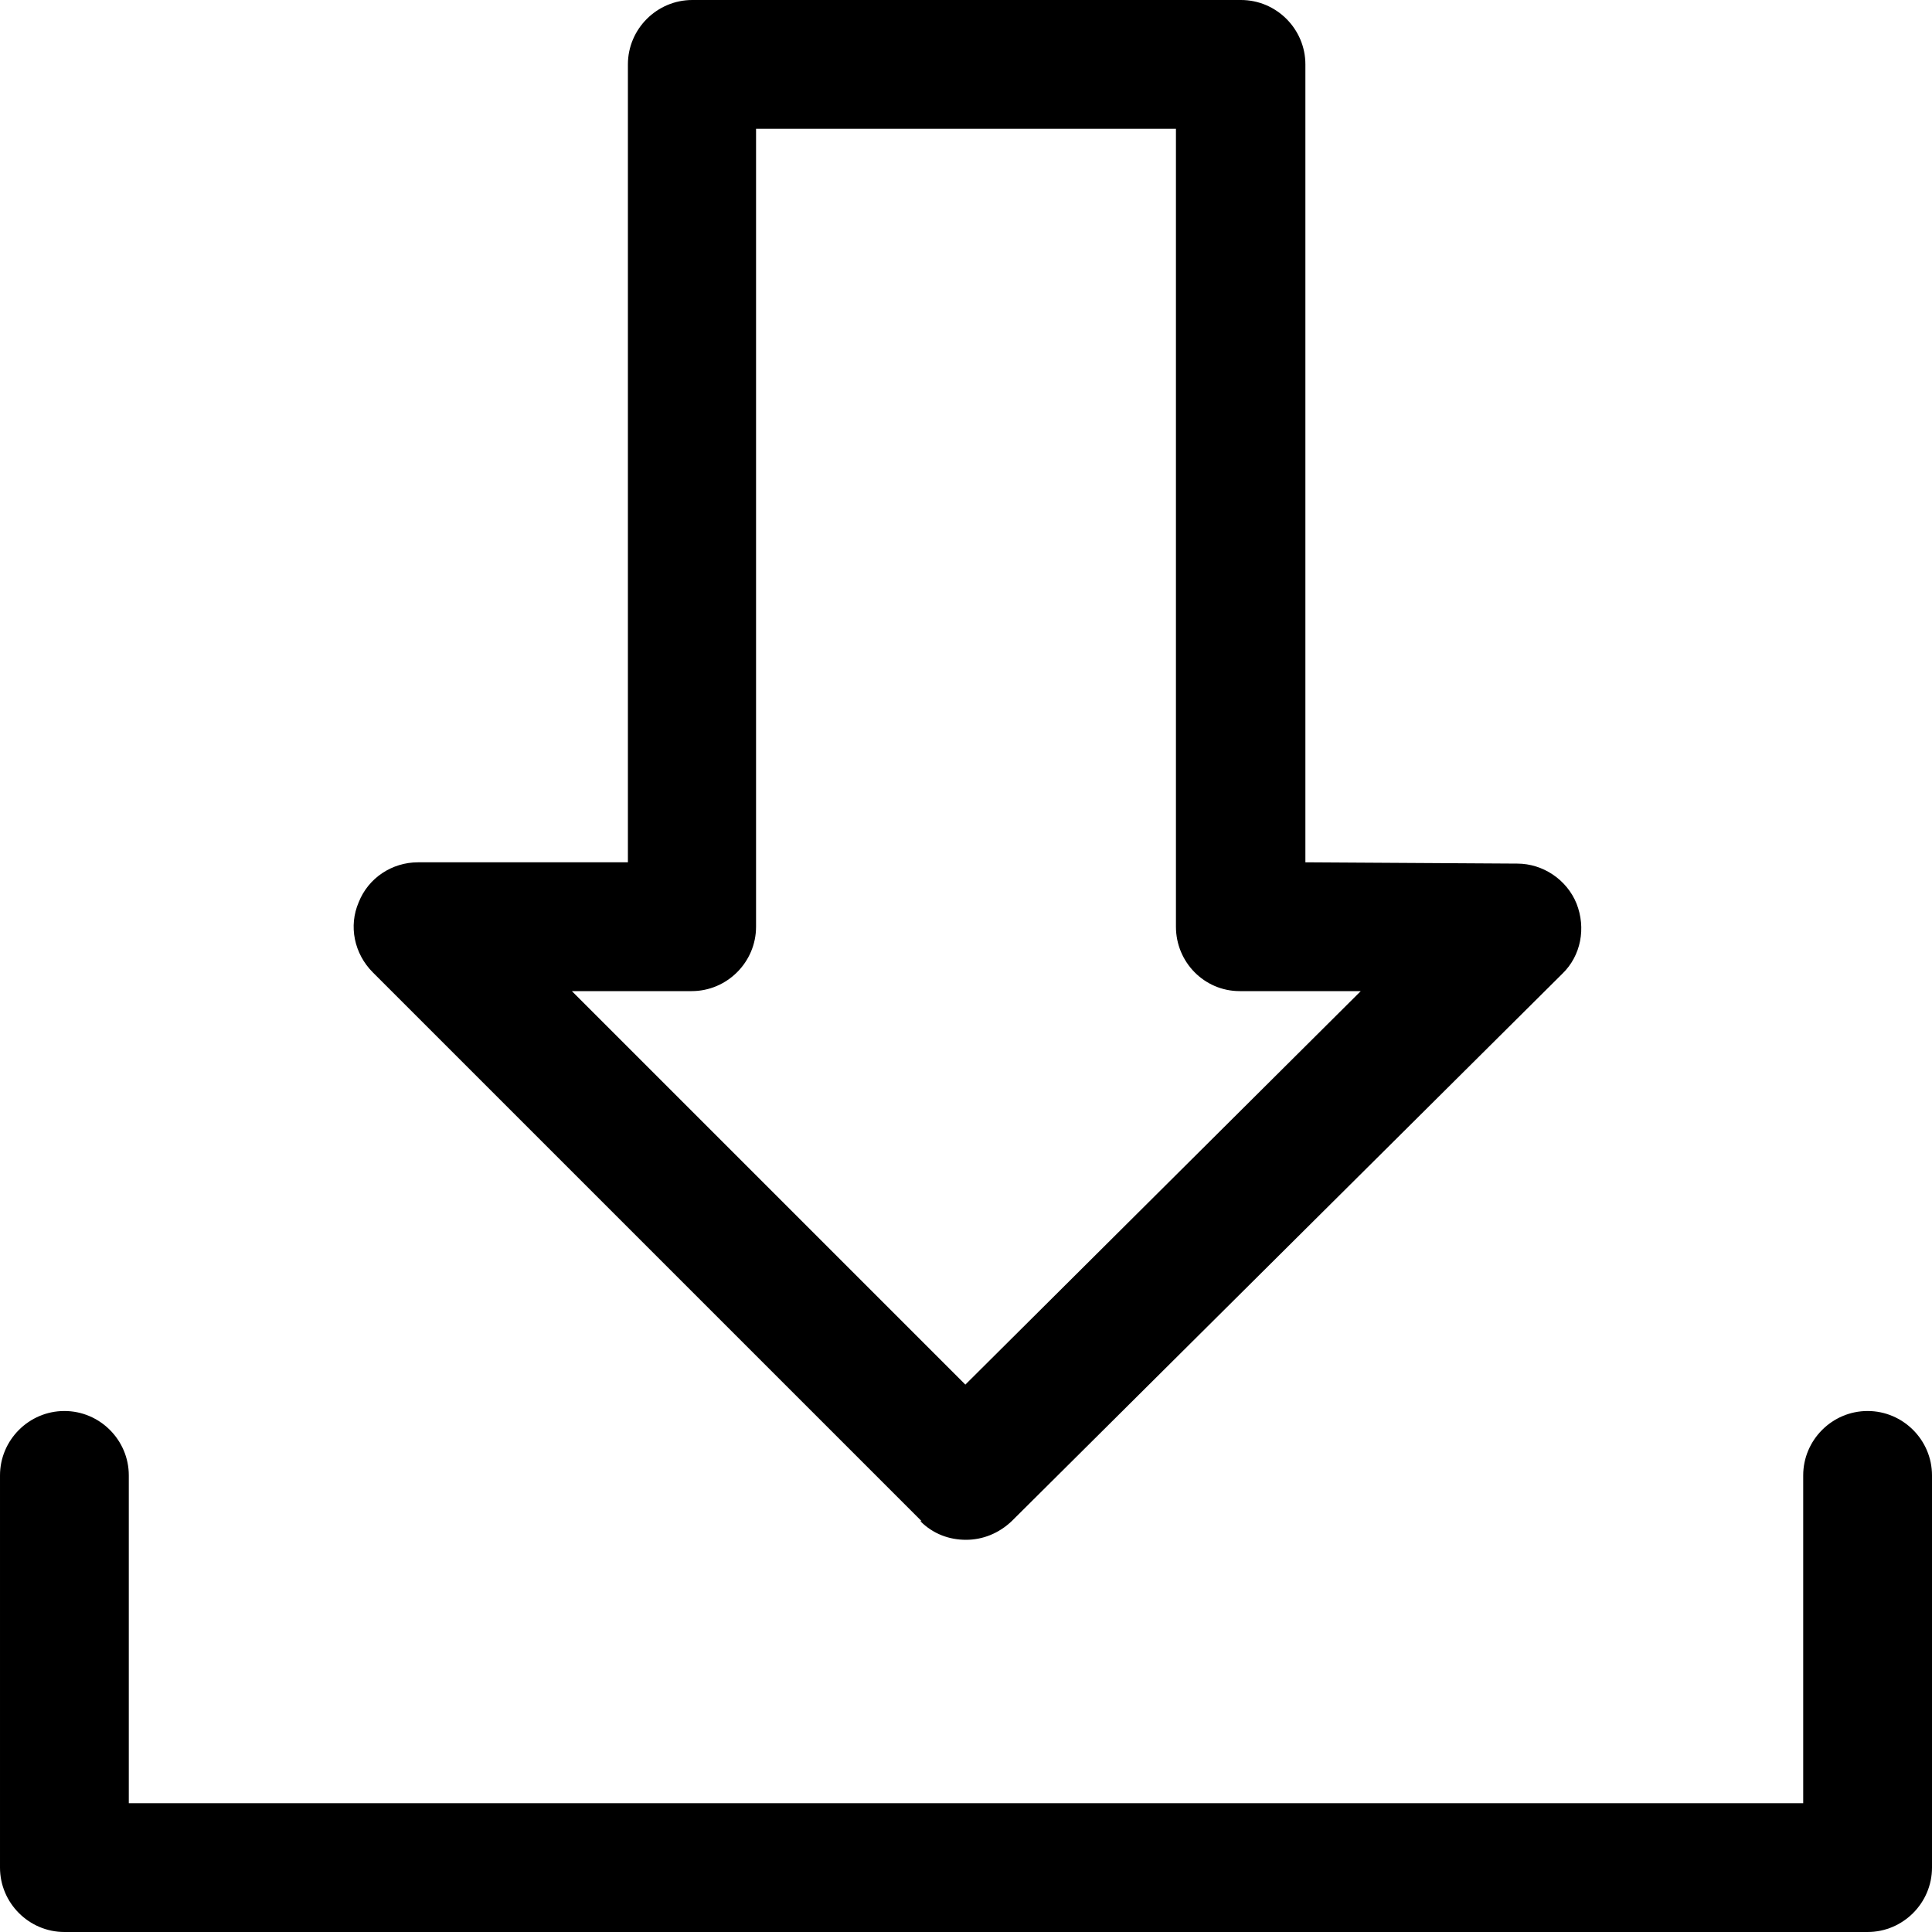
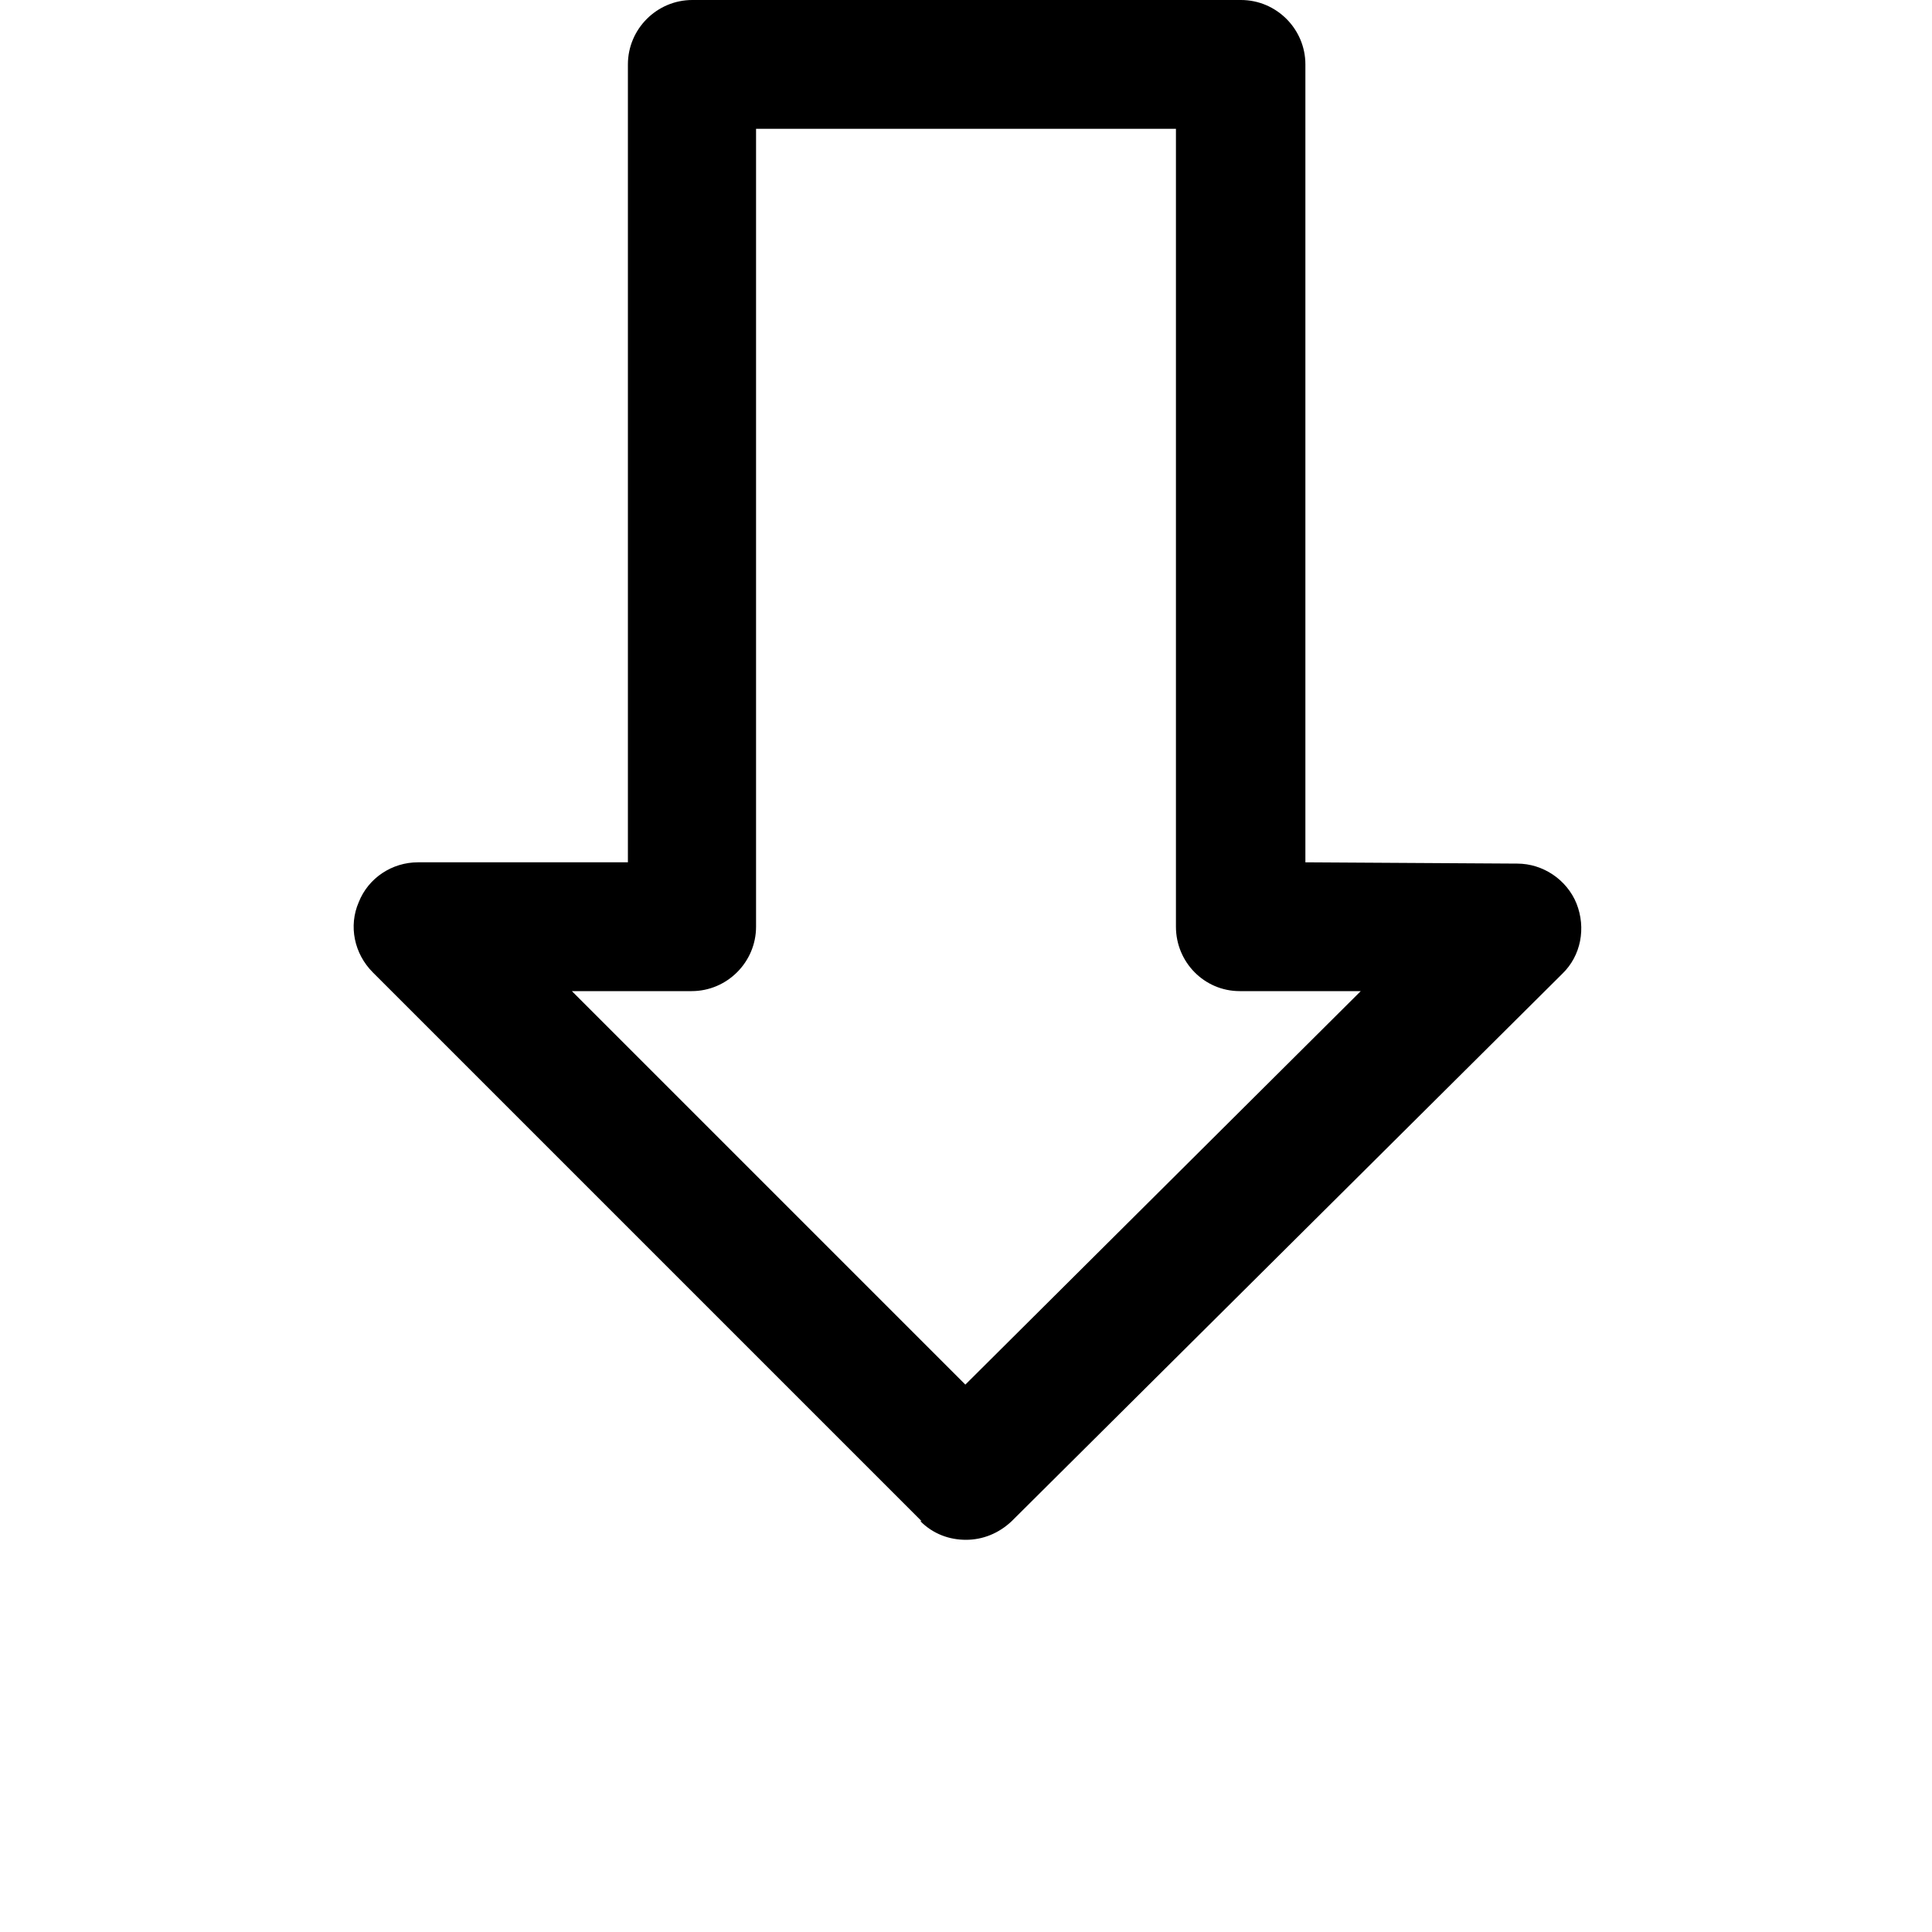
<svg xmlns="http://www.w3.org/2000/svg" id="_レイヤー_2" viewBox="0 0 30 30">
  <defs>
    <style>.cls-1{stroke-width:0px;}</style>
  </defs>
  <g id="Outline_Icons">
    <path class="cls-1" d="M14.29,23.62c.2.2.45.29.71.29s.51-.1.71-.29l8.55-8.5c.29-.28.37-.71.22-1.09-.15-.37-.52-.62-.92-.62l-3.29-.02V1c0-.55-.45-1-1-1h-8.52c-.55,0-1,.45-1,1v12.39h-3.26c-.4,0-.77.24-.92.62-.16.37-.07.8.22,1.09l8.52,8.52ZM10.74,15.39c.55,0,1-.45,1-1V2h6.52v12.39c0,.55.44,1,.99,1h1.88s-6.14,6.11-6.14,6.11l-6.11-6.11h1.85Z" />
-     <path class="cls-1" d="M29,21.91c-.55,0-1,.45-1,1v5.09H2v-5.09c0-.55-.45-1-1-1s-1,.45-1,1v6.09c0,.55.45,1,1,1h28c.55,0,1-.45,1-1v-6.09c0-.55-.45-1-1-1Z" />
  </g>
</svg>